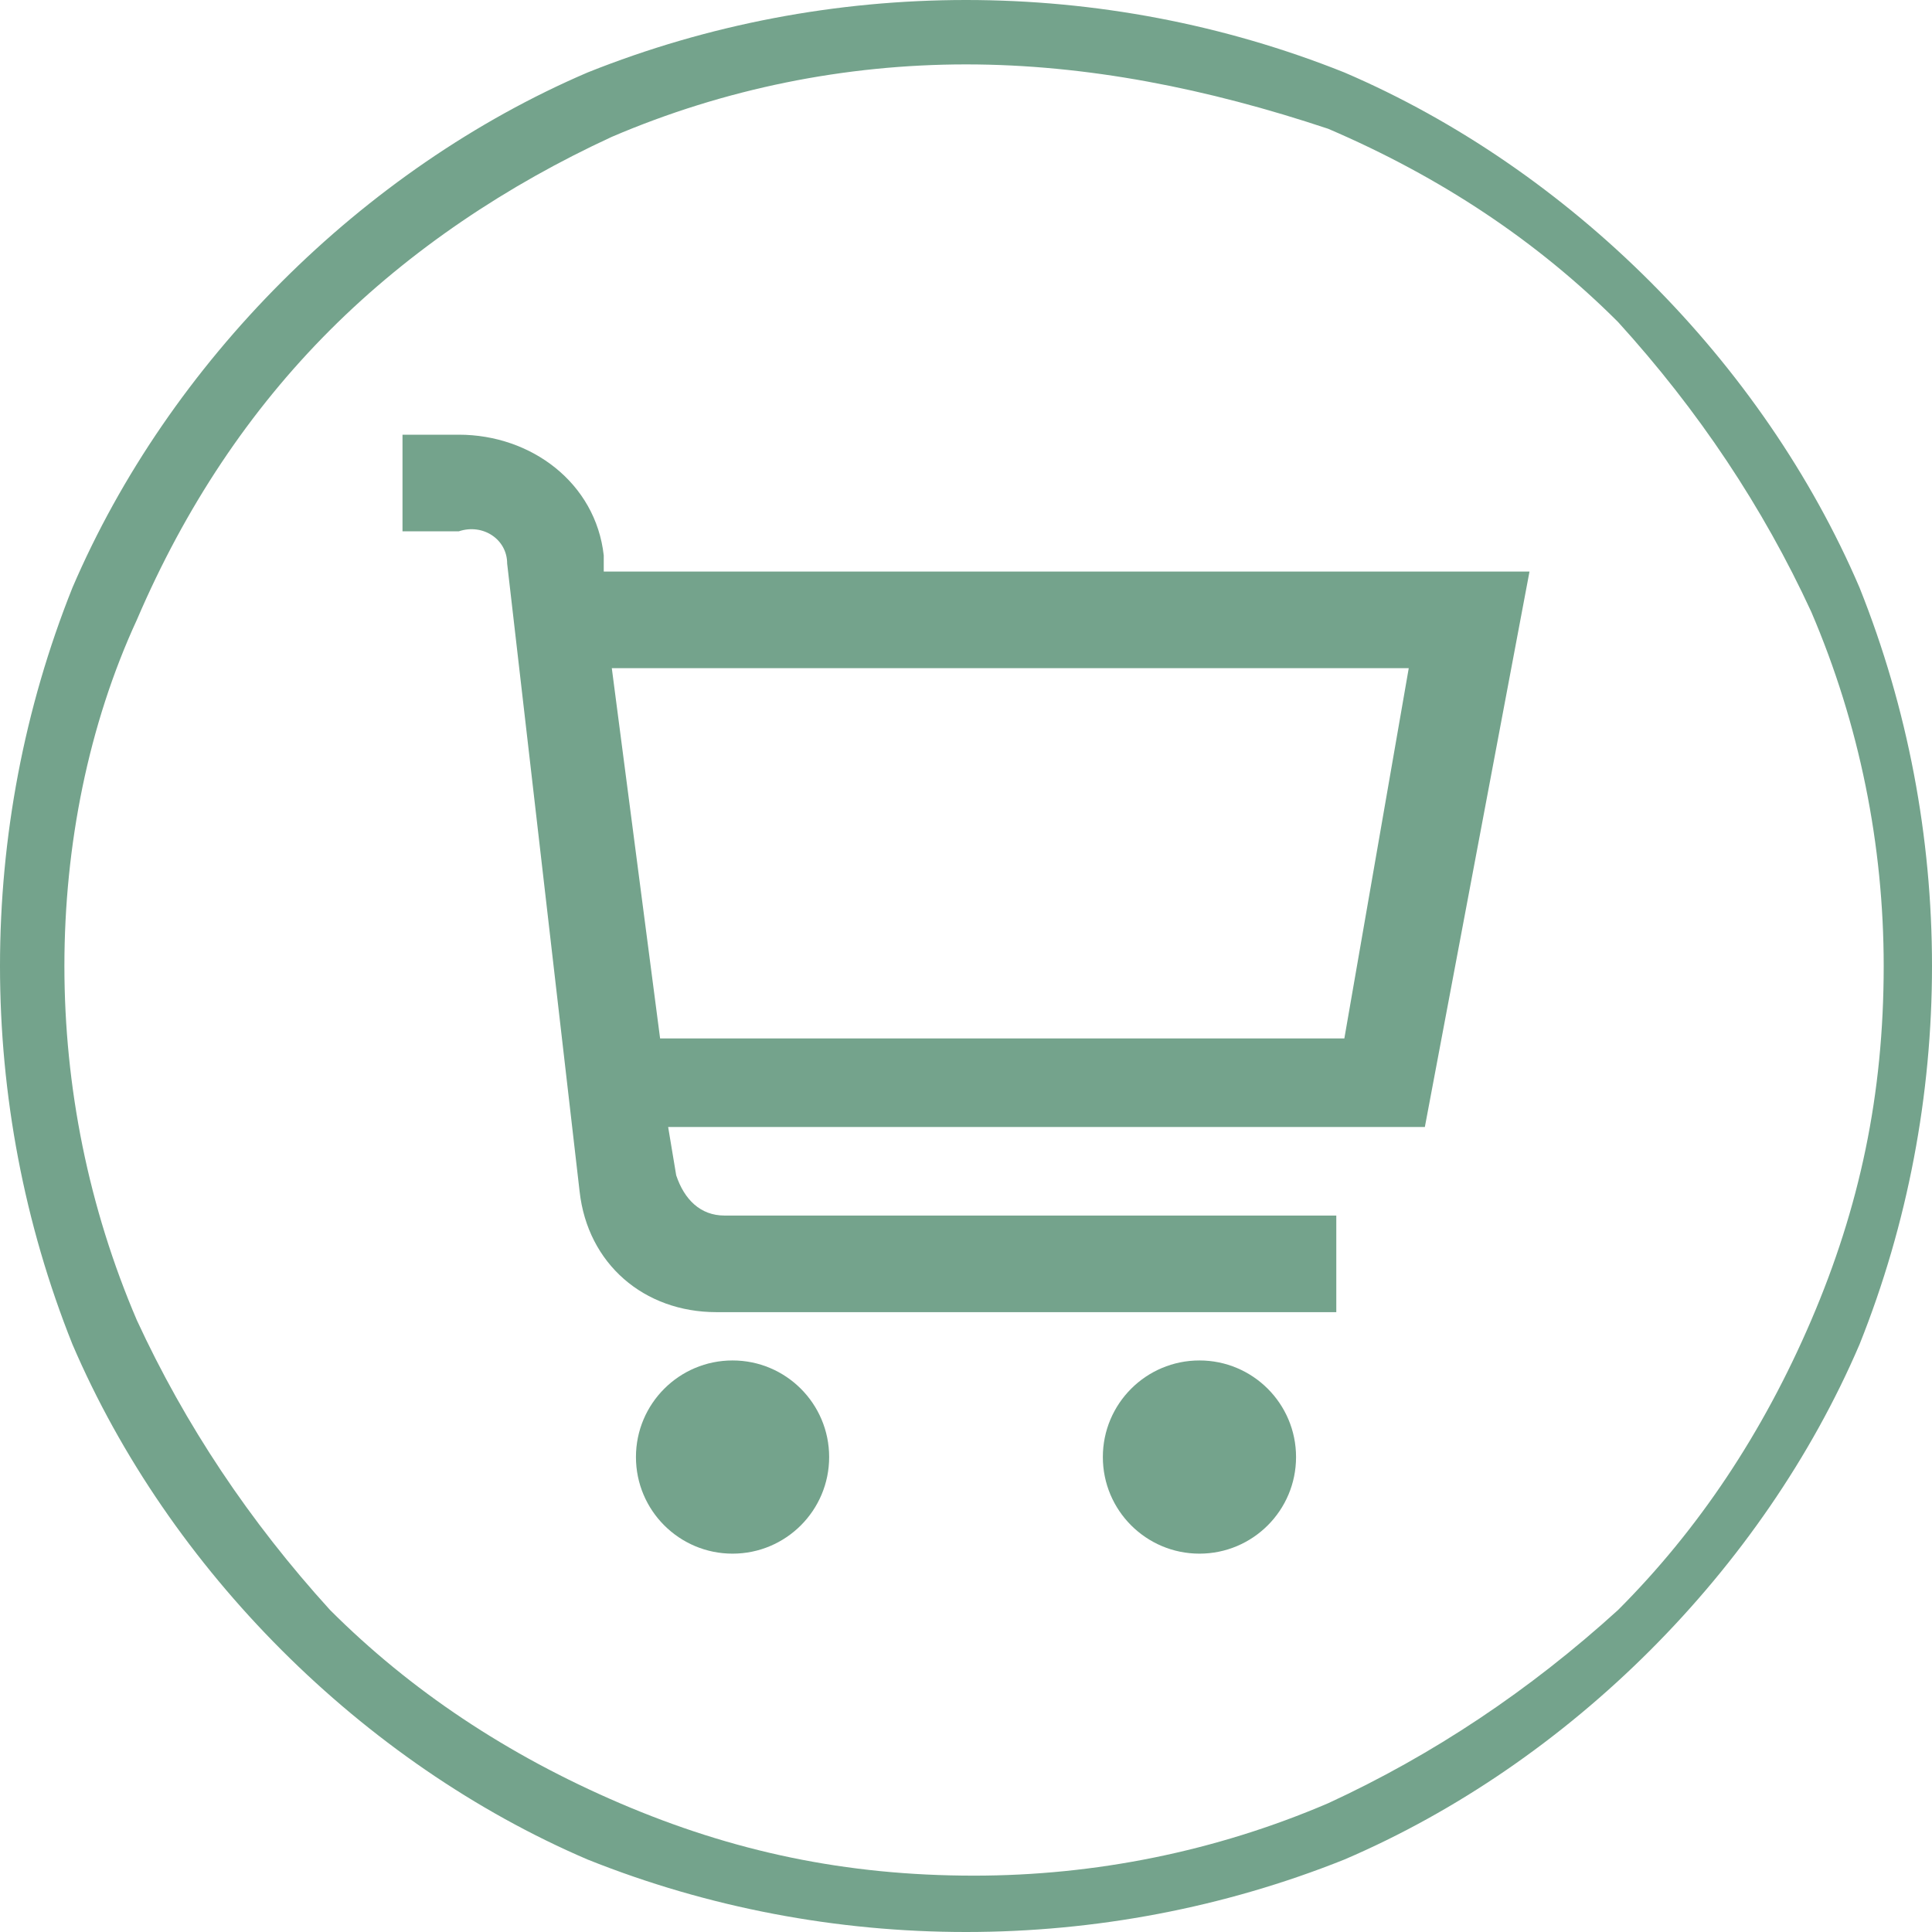
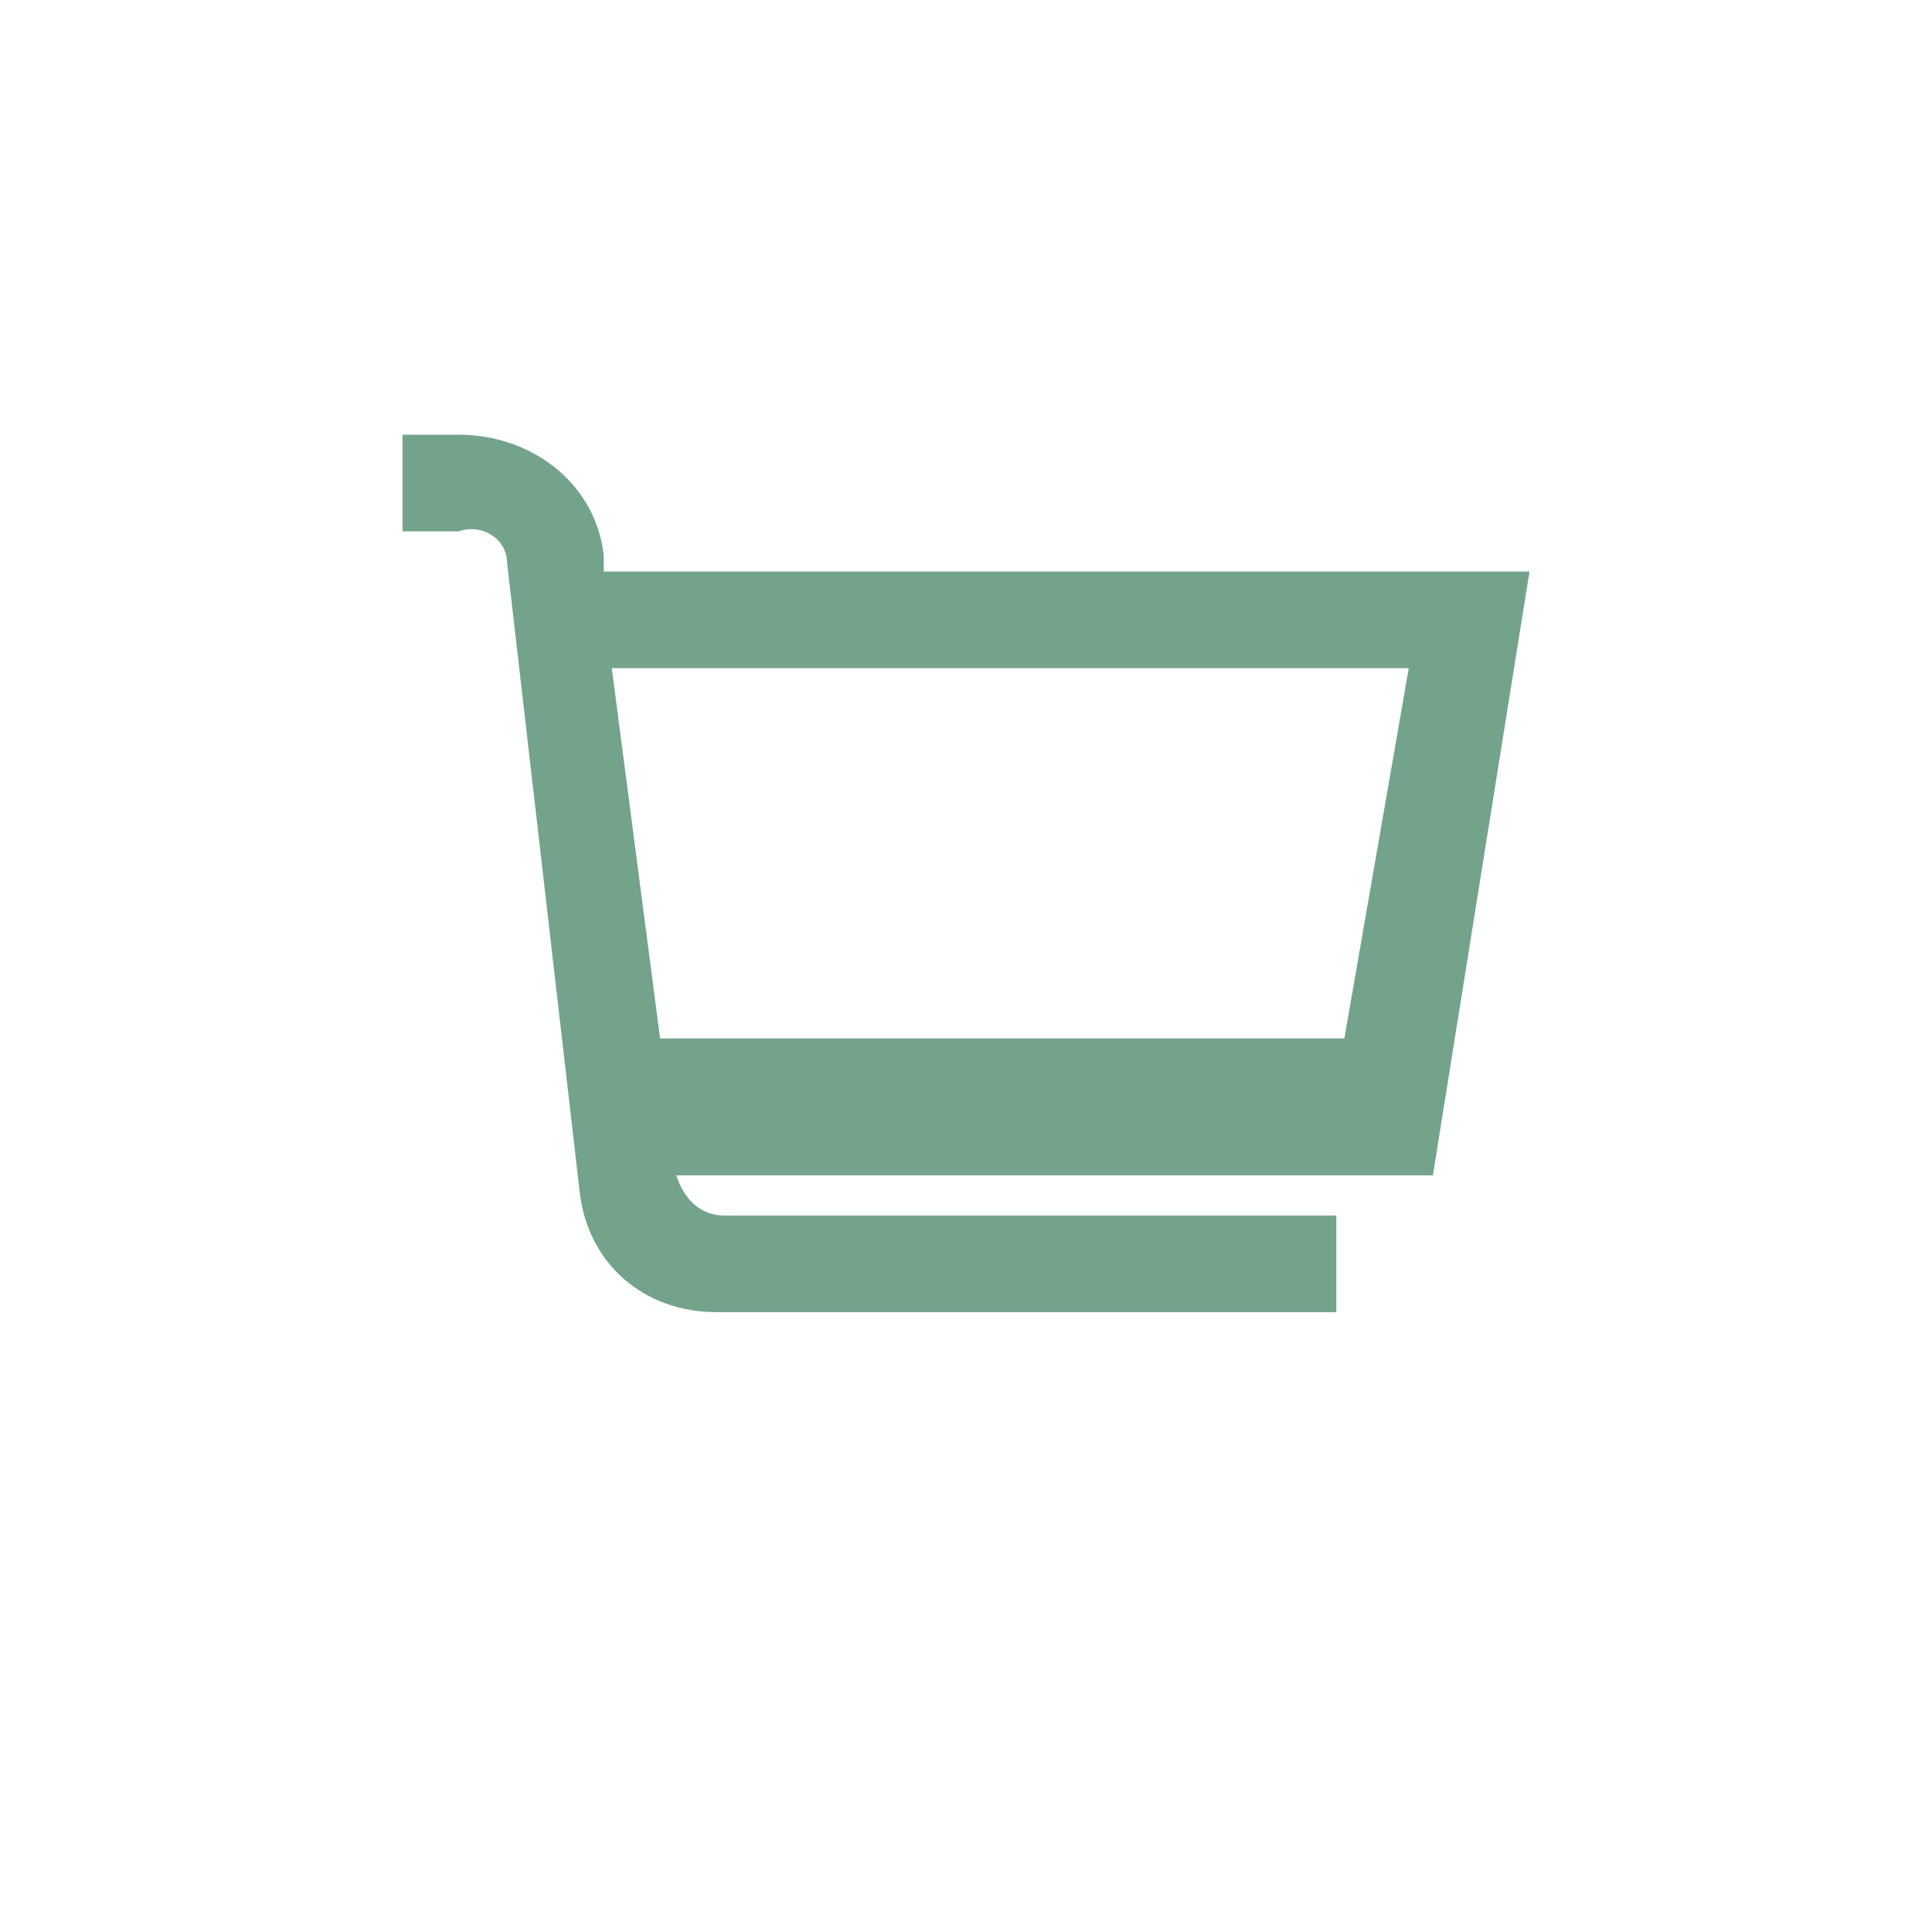
<svg xmlns="http://www.w3.org/2000/svg" version="1.1" id="Layer_1" x="0px" y="0px" viewBox="0 0 24 24" style="enable-background:new 0 0 24 24;" xml:space="preserve">
  <style type="text/css">
	.st0{fill:#74A38C;}
</style>
  <g>
-     <path class="st0" d="M12,24c-1.6,0-3.2-0.3-4.7-0.9c-1.4-0.6-2.7-1.5-3.8-2.6c-1.1-1.1-2-2.4-2.6-3.8C0.3,15.2,0,13.6,0,12   c0-1.6,0.3-3.2,0.9-4.7c0.6-1.4,1.5-2.7,2.6-3.8c1.1-1.1,2.4-2,3.8-2.6C8.8,0.3,10.4,0,12,0s3.2,0.3,4.7,0.9   c1.4,0.6,2.7,1.5,3.8,2.6c1.1,1.1,2,2.4,2.6,3.8C23.7,8.8,24,10.4,24,12c0,1.6-0.3,3.2-0.9,4.7c-0.6,1.4-1.5,2.7-2.6,3.8   c-1.1,1.1-2.4,2-3.8,2.6C15.2,23.7,13.6,24,12,24z M12,0.8c-1.5,0-3,0.3-4.4,0.9C6.3,2.3,5.1,3.1,4.1,4.1c-1,1-1.8,2.2-2.4,3.6   C1.1,9,0.8,10.5,0.8,12c0,1.5,0.3,3,0.9,4.4c0.6,1.3,1.4,2.5,2.4,3.6c1,1,2.2,1.8,3.6,2.4c1.4,0.6,2.8,0.9,4.4,0.9   c1.5,0,3-0.3,4.4-0.9c1.3-0.6,2.5-1.4,3.6-2.4c1-1,1.8-2.2,2.4-3.6c0.6-1.4,0.9-2.8,0.9-4.4c0-1.5-0.3-3-0.9-4.4   c-0.6-1.3-1.4-2.5-2.4-3.6c-1-1-2.2-1.8-3.6-2.4C15,1.1,13.5,0.8,12,0.8z" />
-   </g>
+     </g>
  <g id="_01_align_center_1_">
-     <path class="st0" d="M19,7.1H7.5l0-0.2C7.4,6,6.6,5.4,5.7,5.4H5v1.2h0.7C6,6.5,6.3,6.7,6.3,7l0.9,7.8c0.1,0.9,0.8,1.5,1.7,1.5h7.7   v-1.2H9c-0.3,0-0.5-0.2-0.6-0.5l-0.1-0.6h9.4L19,7.1z M16.7,12.9H8.2L7.6,8.3h9.9L16.7,12.9z" />
-     <circle class="st0" cx="9.1" cy="18.1" r="1.2" />
-     <circle class="st0" cx="14.9" cy="18.1" r="1.2" />
+     <path class="st0" d="M19,7.1H7.5l0-0.2C7.4,6,6.6,5.4,5.7,5.4H5v1.2h0.7C6,6.5,6.3,6.7,6.3,7l0.9,7.8c0.1,0.9,0.8,1.5,1.7,1.5h7.7   v-1.2H9c-0.3,0-0.5-0.2-0.6-0.5h9.4L19,7.1z M16.7,12.9H8.2L7.6,8.3h9.9L16.7,12.9z" />
  </g>
</svg>